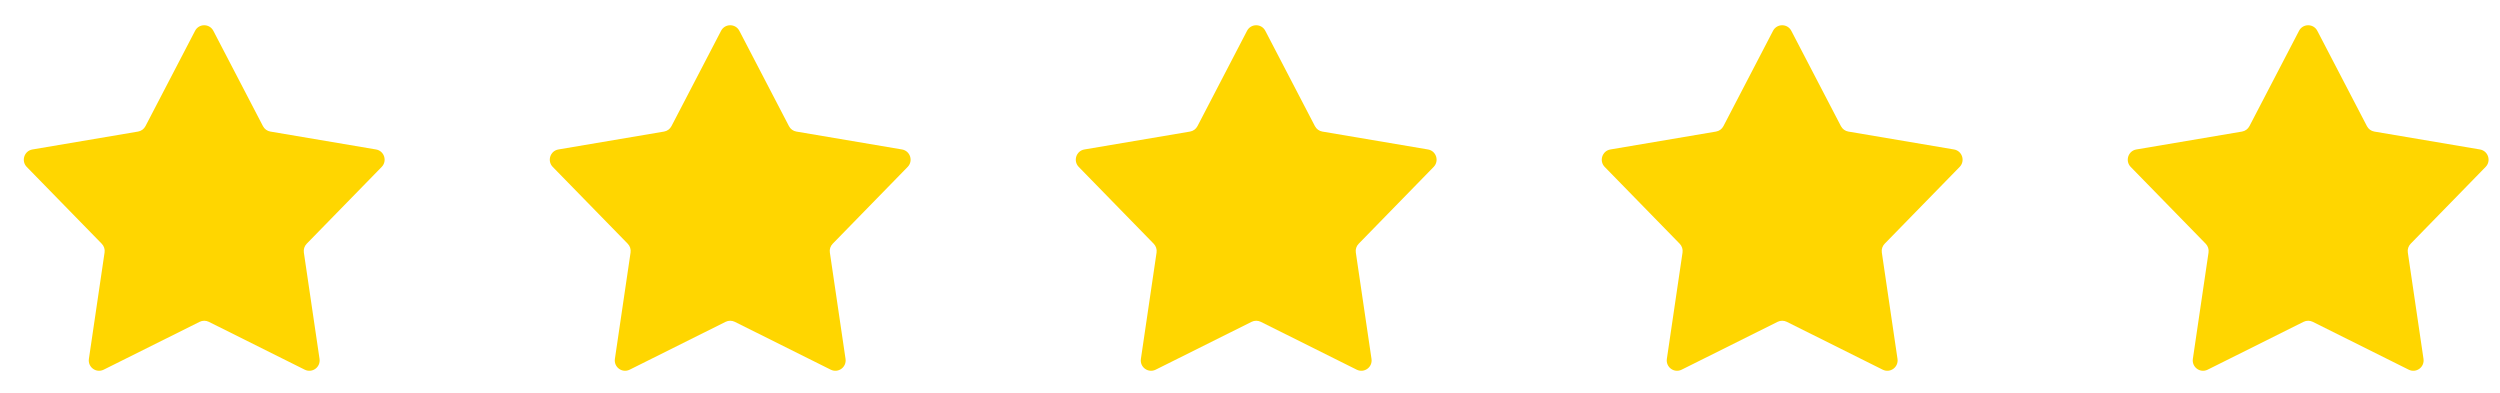
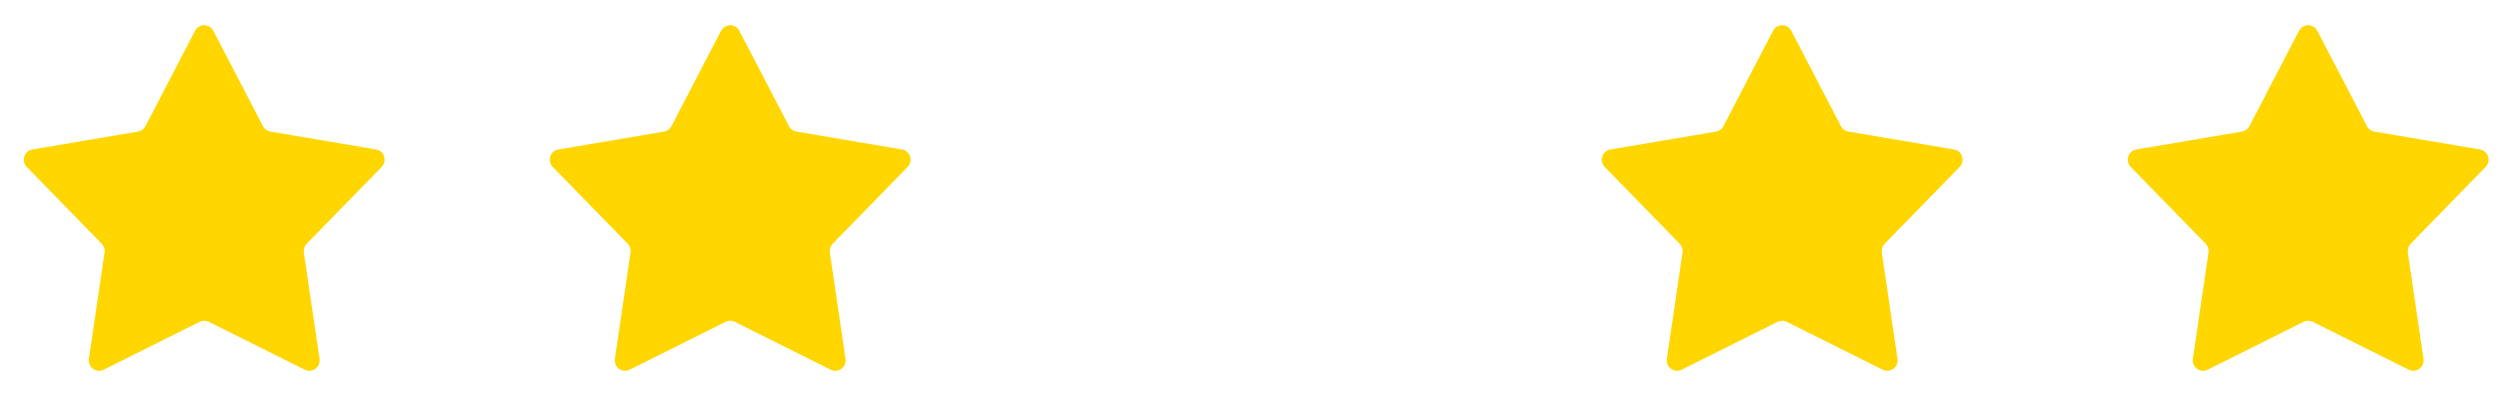
<svg xmlns="http://www.w3.org/2000/svg" width="70" height="11" viewBox="0 0 70 11" fill="none">
  <path d="M5.462 0.863C5.57 0.655 5.866 0.655 5.974 0.863L7.363 3.532C7.405 3.613 7.482 3.669 7.571 3.684L10.529 4.185C10.759 4.224 10.85 4.507 10.687 4.674L8.587 6.825C8.524 6.89 8.495 6.98 8.508 7.07L8.947 10.049C8.981 10.281 8.742 10.455 8.533 10.351L5.847 9.011C5.766 8.971 5.671 8.971 5.59 9.011L2.903 10.351C2.694 10.455 2.455 10.281 2.489 10.049L2.928 7.07C2.942 6.98 2.912 6.89 2.849 6.825L0.749 4.674C0.586 4.507 0.678 4.224 0.908 4.185L3.865 3.684C3.955 3.669 4.031 3.613 4.073 3.532L5.462 0.863Z" fill="#FFD600" />
  <path d="M20.19 0.863C20.298 0.655 20.594 0.655 20.702 0.863L22.091 3.532C22.132 3.613 22.209 3.669 22.299 3.684L25.256 4.185C25.486 4.224 25.578 4.507 25.414 4.674L23.315 6.825C23.252 6.89 23.222 6.98 23.236 7.07L23.675 10.049C23.709 10.281 23.47 10.455 23.261 10.351L20.574 9.011C20.493 8.971 20.398 8.971 20.317 9.011L17.631 10.351C17.422 10.455 17.183 10.281 17.217 10.049L17.656 7.07C17.669 6.98 17.64 6.89 17.577 6.825L15.477 4.674C15.314 4.507 15.405 4.224 15.635 4.185L18.593 3.684C18.682 3.669 18.759 3.613 18.801 3.532L20.19 0.863Z" fill="#FFD600" />
-   <path d="M34.917 0.863C35.026 0.655 35.321 0.655 35.429 0.863L36.818 3.532C36.86 3.613 36.937 3.669 37.026 3.684L39.984 4.185C40.214 4.224 40.305 4.507 40.142 4.674L38.043 6.825C37.979 6.89 37.95 6.98 37.963 7.07L38.402 10.049C38.437 10.281 38.197 10.455 37.988 10.351L35.302 9.011C35.221 8.971 35.126 8.971 35.045 9.011L32.359 10.351C32.15 10.455 31.91 10.281 31.945 10.049L32.384 7.07C32.397 6.98 32.367 6.89 32.304 6.825L30.205 4.674C30.042 4.507 30.133 4.224 30.363 4.185L33.321 3.684C33.41 3.669 33.487 3.613 33.529 3.532L34.917 0.863Z" fill="#FFD600" />
  <path d="M49.645 0.863C49.753 0.655 50.049 0.655 50.157 0.863L51.546 3.532C51.588 3.613 51.665 3.669 51.754 3.684L54.712 4.185C54.942 4.224 55.033 4.507 54.87 4.674L52.77 6.825C52.707 6.89 52.678 6.98 52.691 7.07L53.13 10.049C53.164 10.281 52.925 10.455 52.716 10.351L50.03 9.011C49.949 8.971 49.854 8.971 49.773 9.011L47.086 10.351C46.877 10.455 46.638 10.281 46.672 10.049L47.111 7.07C47.124 6.98 47.095 6.89 47.032 6.825L44.932 4.674C44.769 4.507 44.861 4.224 45.091 4.185L48.048 3.684C48.138 3.669 48.215 3.613 48.256 3.532L49.645 0.863Z" fill="#FFD600" />
  <path d="M64.373 0.863C64.481 0.655 64.777 0.655 64.885 0.863L66.274 3.532C66.315 3.613 66.392 3.669 66.481 3.684L69.439 4.185C69.669 4.224 69.761 4.507 69.597 4.674L67.498 6.825C67.435 6.89 67.405 6.98 67.419 7.07L67.858 10.049C67.892 10.281 67.653 10.455 67.444 10.351L64.757 9.011C64.676 8.971 64.581 8.971 64.5 9.011L61.814 10.351C61.605 10.455 61.366 10.281 61.4 10.049L61.839 7.07C61.852 6.98 61.823 6.89 61.76 6.825L59.66 4.674C59.497 4.507 59.588 4.224 59.818 4.185L62.776 3.684C62.865 3.669 62.942 3.613 62.984 3.532L64.373 0.863Z" fill="#FFD600" />
</svg>